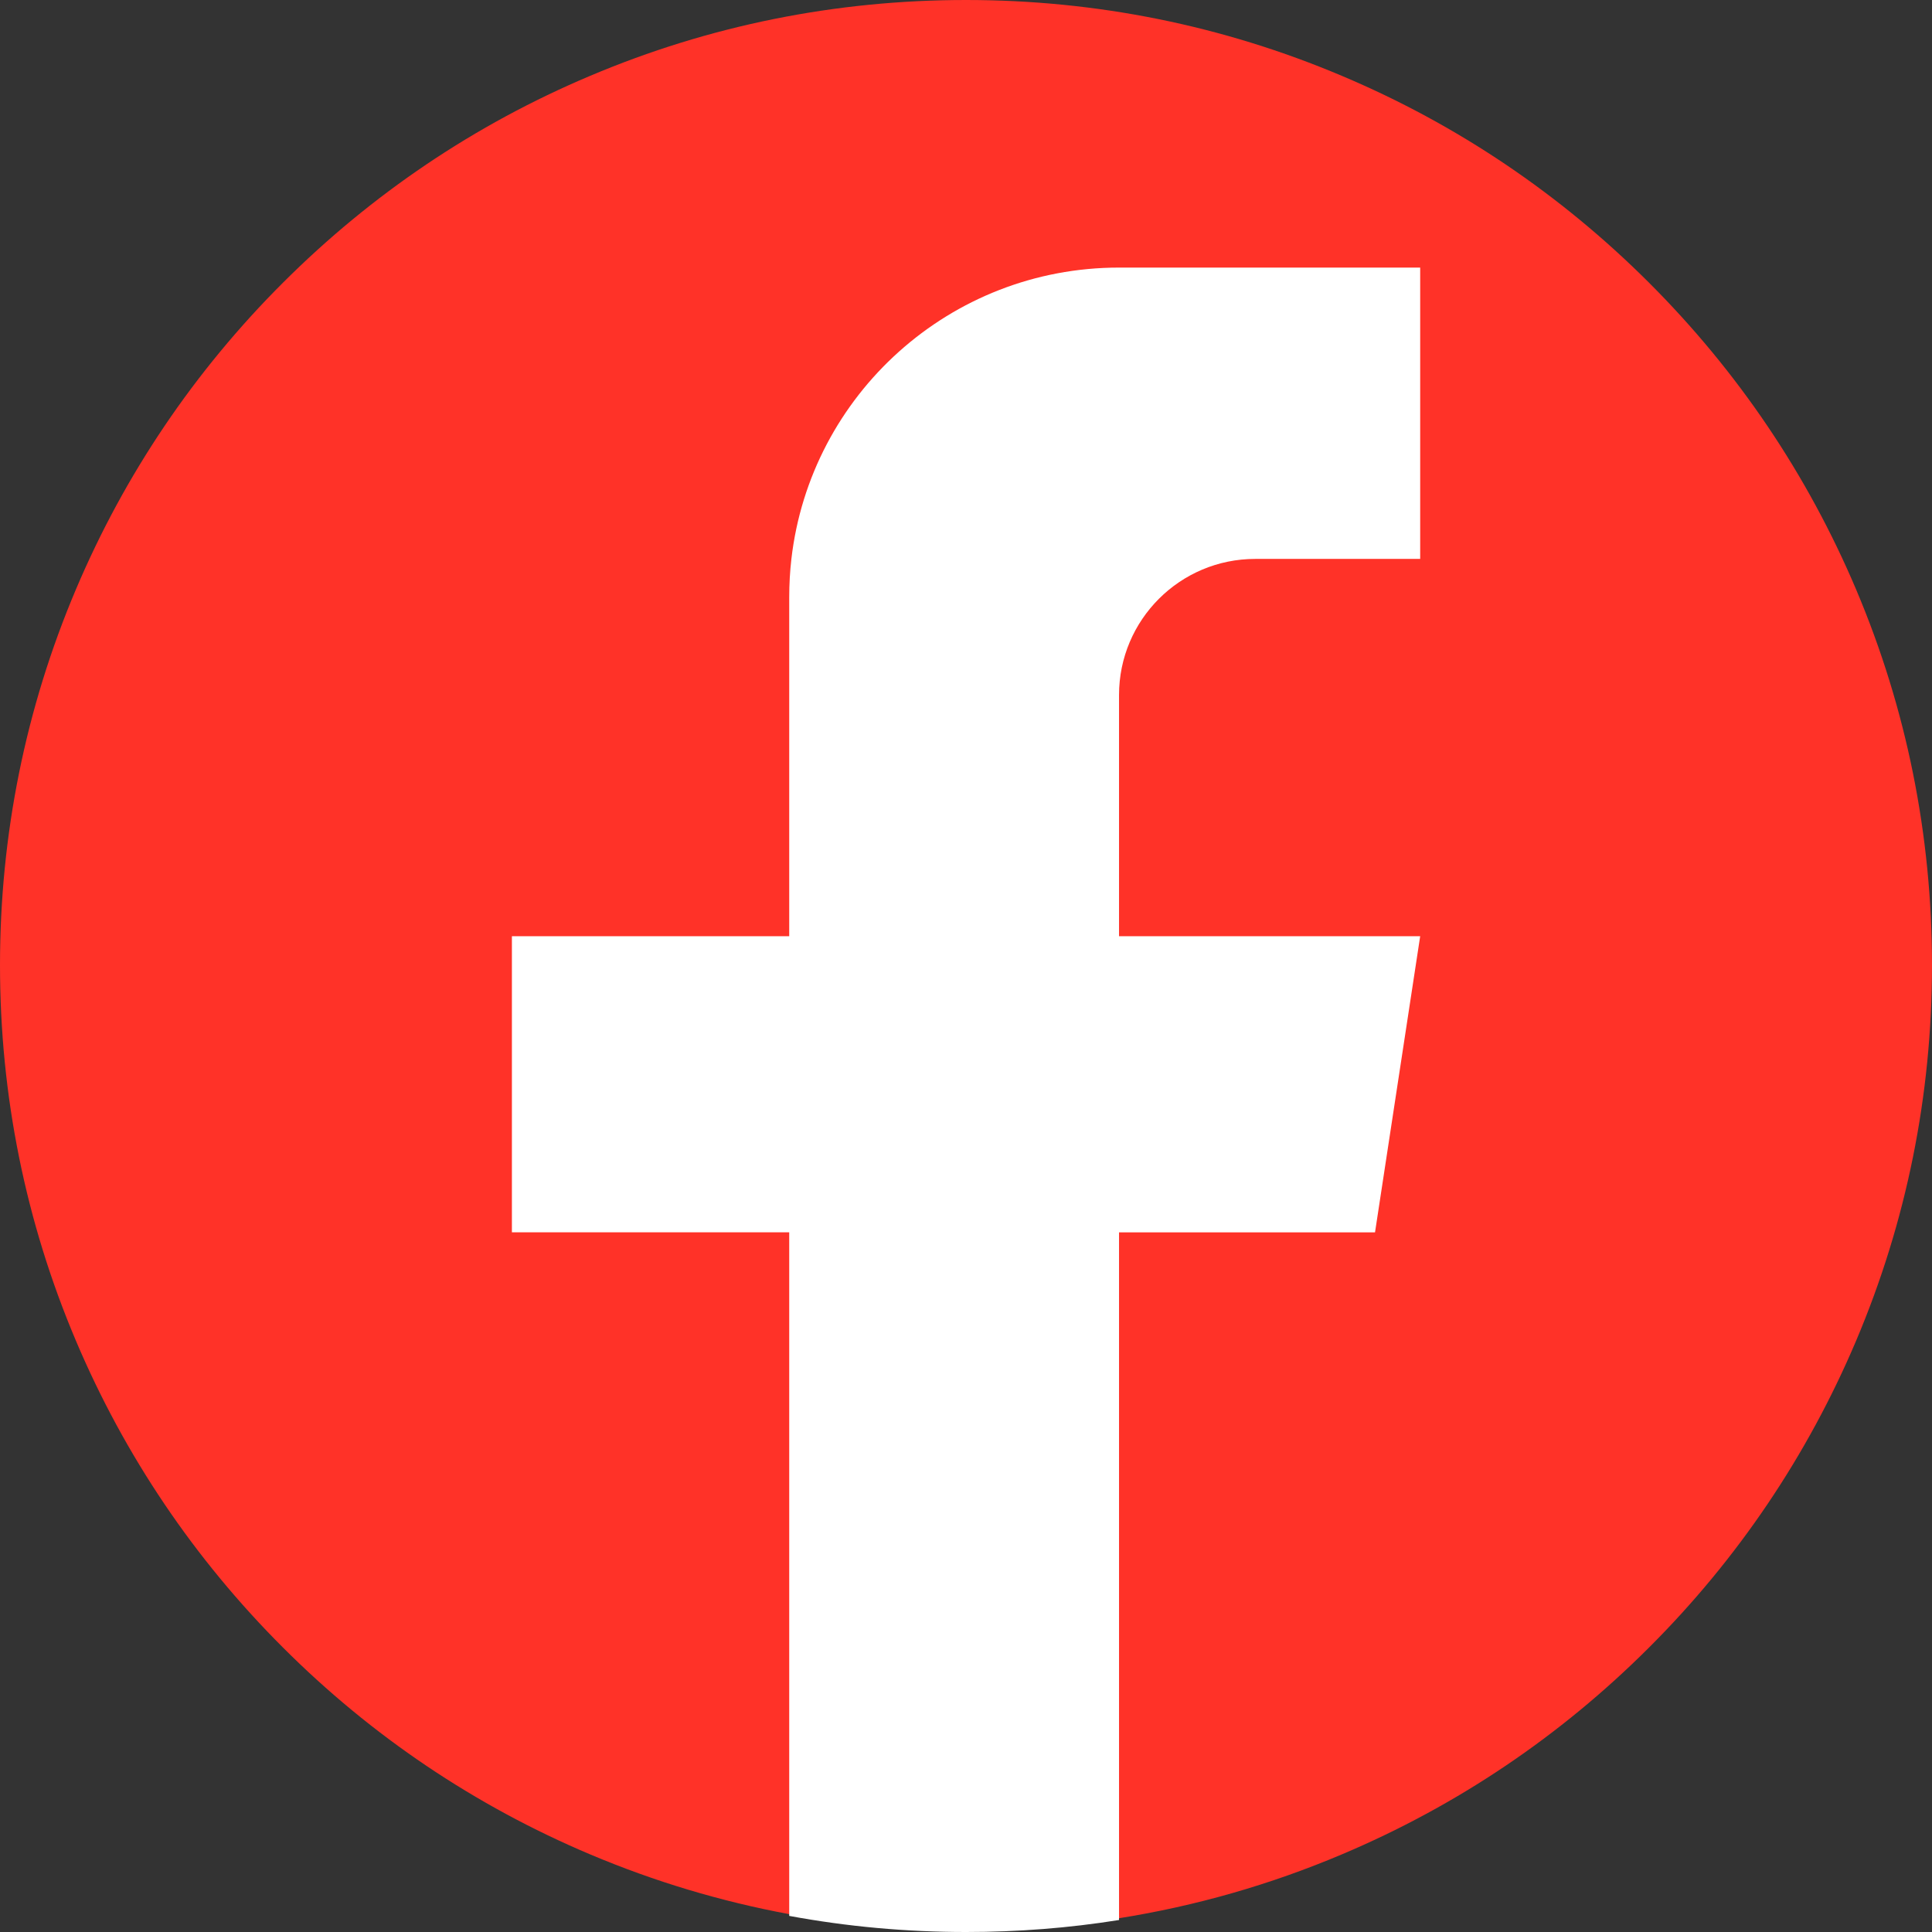
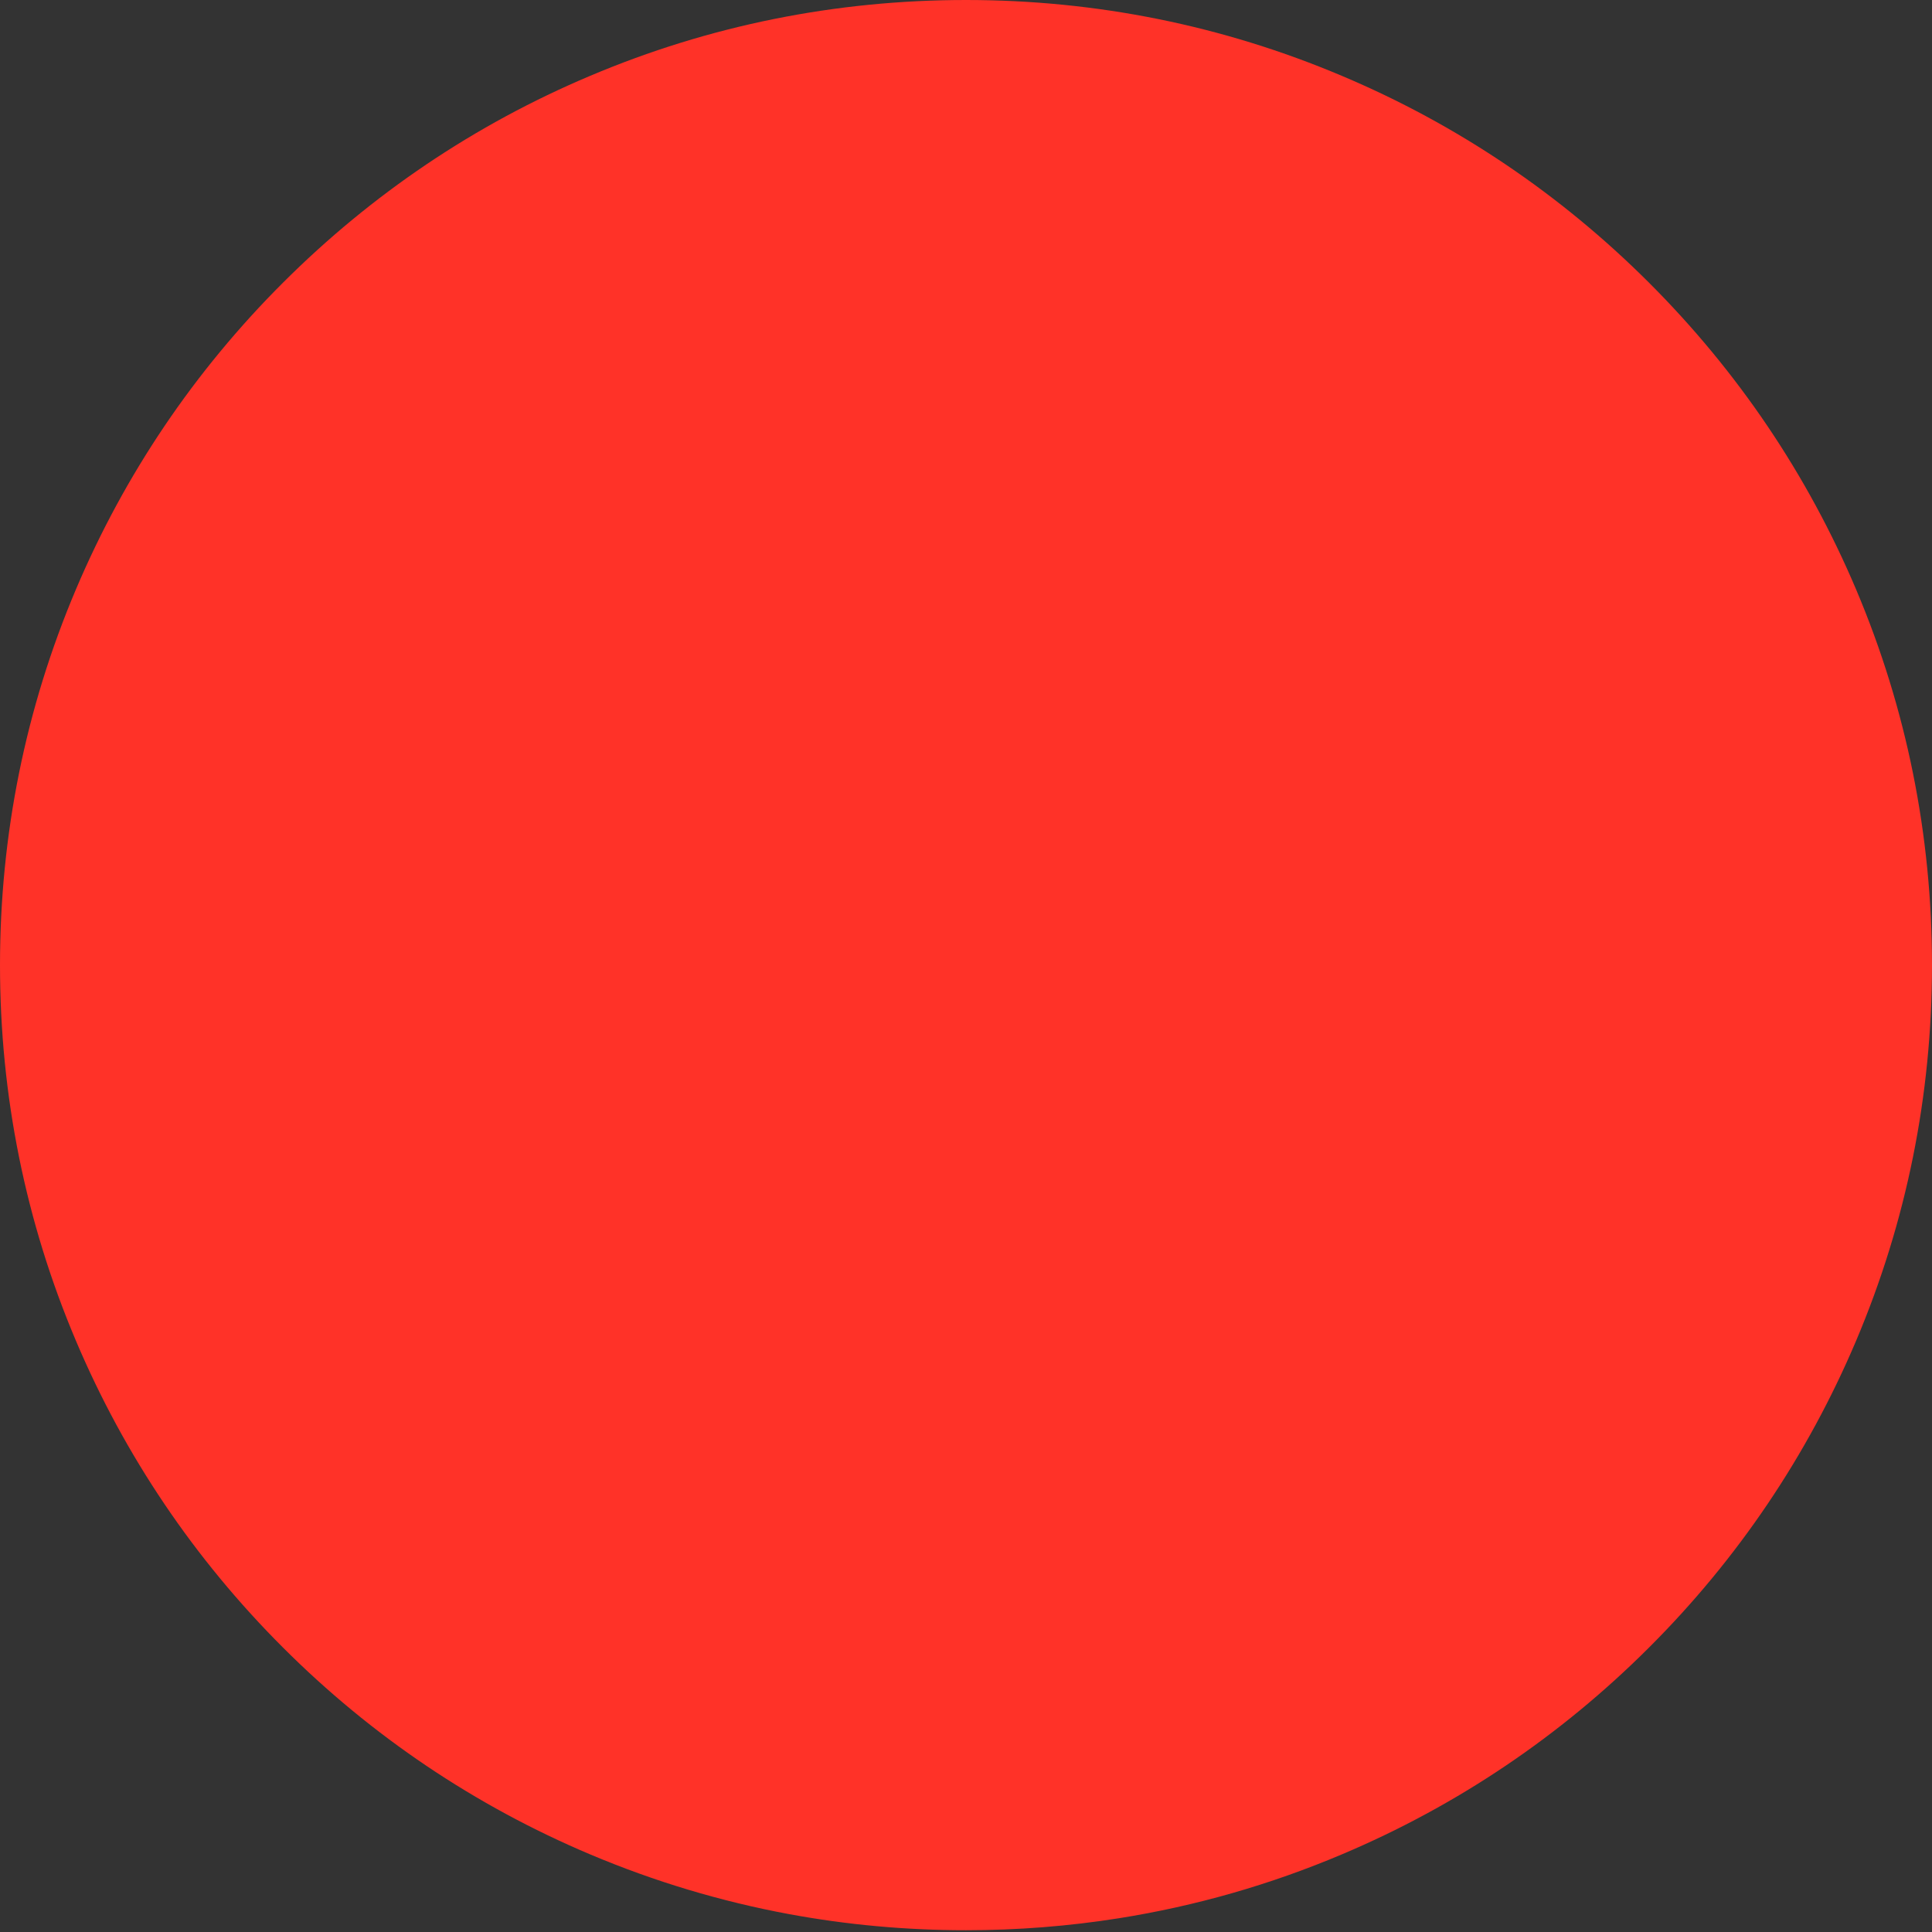
<svg xmlns="http://www.w3.org/2000/svg" width="24" height="24" viewBox="0 0 24 24" fill="none">
  <rect x="0" y="0" width="24" height="24" fill="#333333" stroke="none" />
  <g id="Group">
    <path id="Vector" d="M24 11.989C24 13.607 23.683 15.178 23.057 16.656C22.452 18.083 21.587 19.366 20.485 20.466C19.383 21.567 18.1 22.431 16.671 23.035C15.778 23.413 14.851 23.678 13.9 23.829C13.276 23.928 12.642 23.978 12 23.978C11.256 23.978 10.522 23.911 9.803 23.778C8.956 23.621 8.129 23.373 7.329 23.035C5.9 22.431 4.616 21.567 3.515 20.466C2.413 19.365 1.548 18.083 0.943 16.655C0.317 15.177 0 13.607 0 11.989C0 10.37 0.317 8.8 0.943 7.322C1.548 5.894 2.413 4.612 3.515 3.512C4.617 2.411 5.9 1.546 7.329 0.943C8.808 0.317 10.38 0 12 0C13.62 0 15.191 0.317 16.671 0.943C18.1 1.546 19.383 2.411 20.485 3.512C21.587 4.613 22.452 5.894 23.057 7.322C23.683 8.8 24 10.371 24 11.989V11.989Z" fill="#FF3228" />
-     <path id="Vector_2" d="M13.901 8.634V11.63H17.642L17.081 15.309H13.901V23.851C13.277 23.951 12.643 24 12.001 24C11.257 24 10.523 23.933 9.804 23.8V15.308H6.359V11.63H9.804V7.418C9.804 7.257 9.813 7.099 9.831 6.943C10.066 4.906 11.799 3.324 13.901 3.324H17.642V6.943H15.593C14.659 6.943 13.901 7.7 13.901 8.634L13.901 8.634Z" fill="white" />
  </g>
</svg>